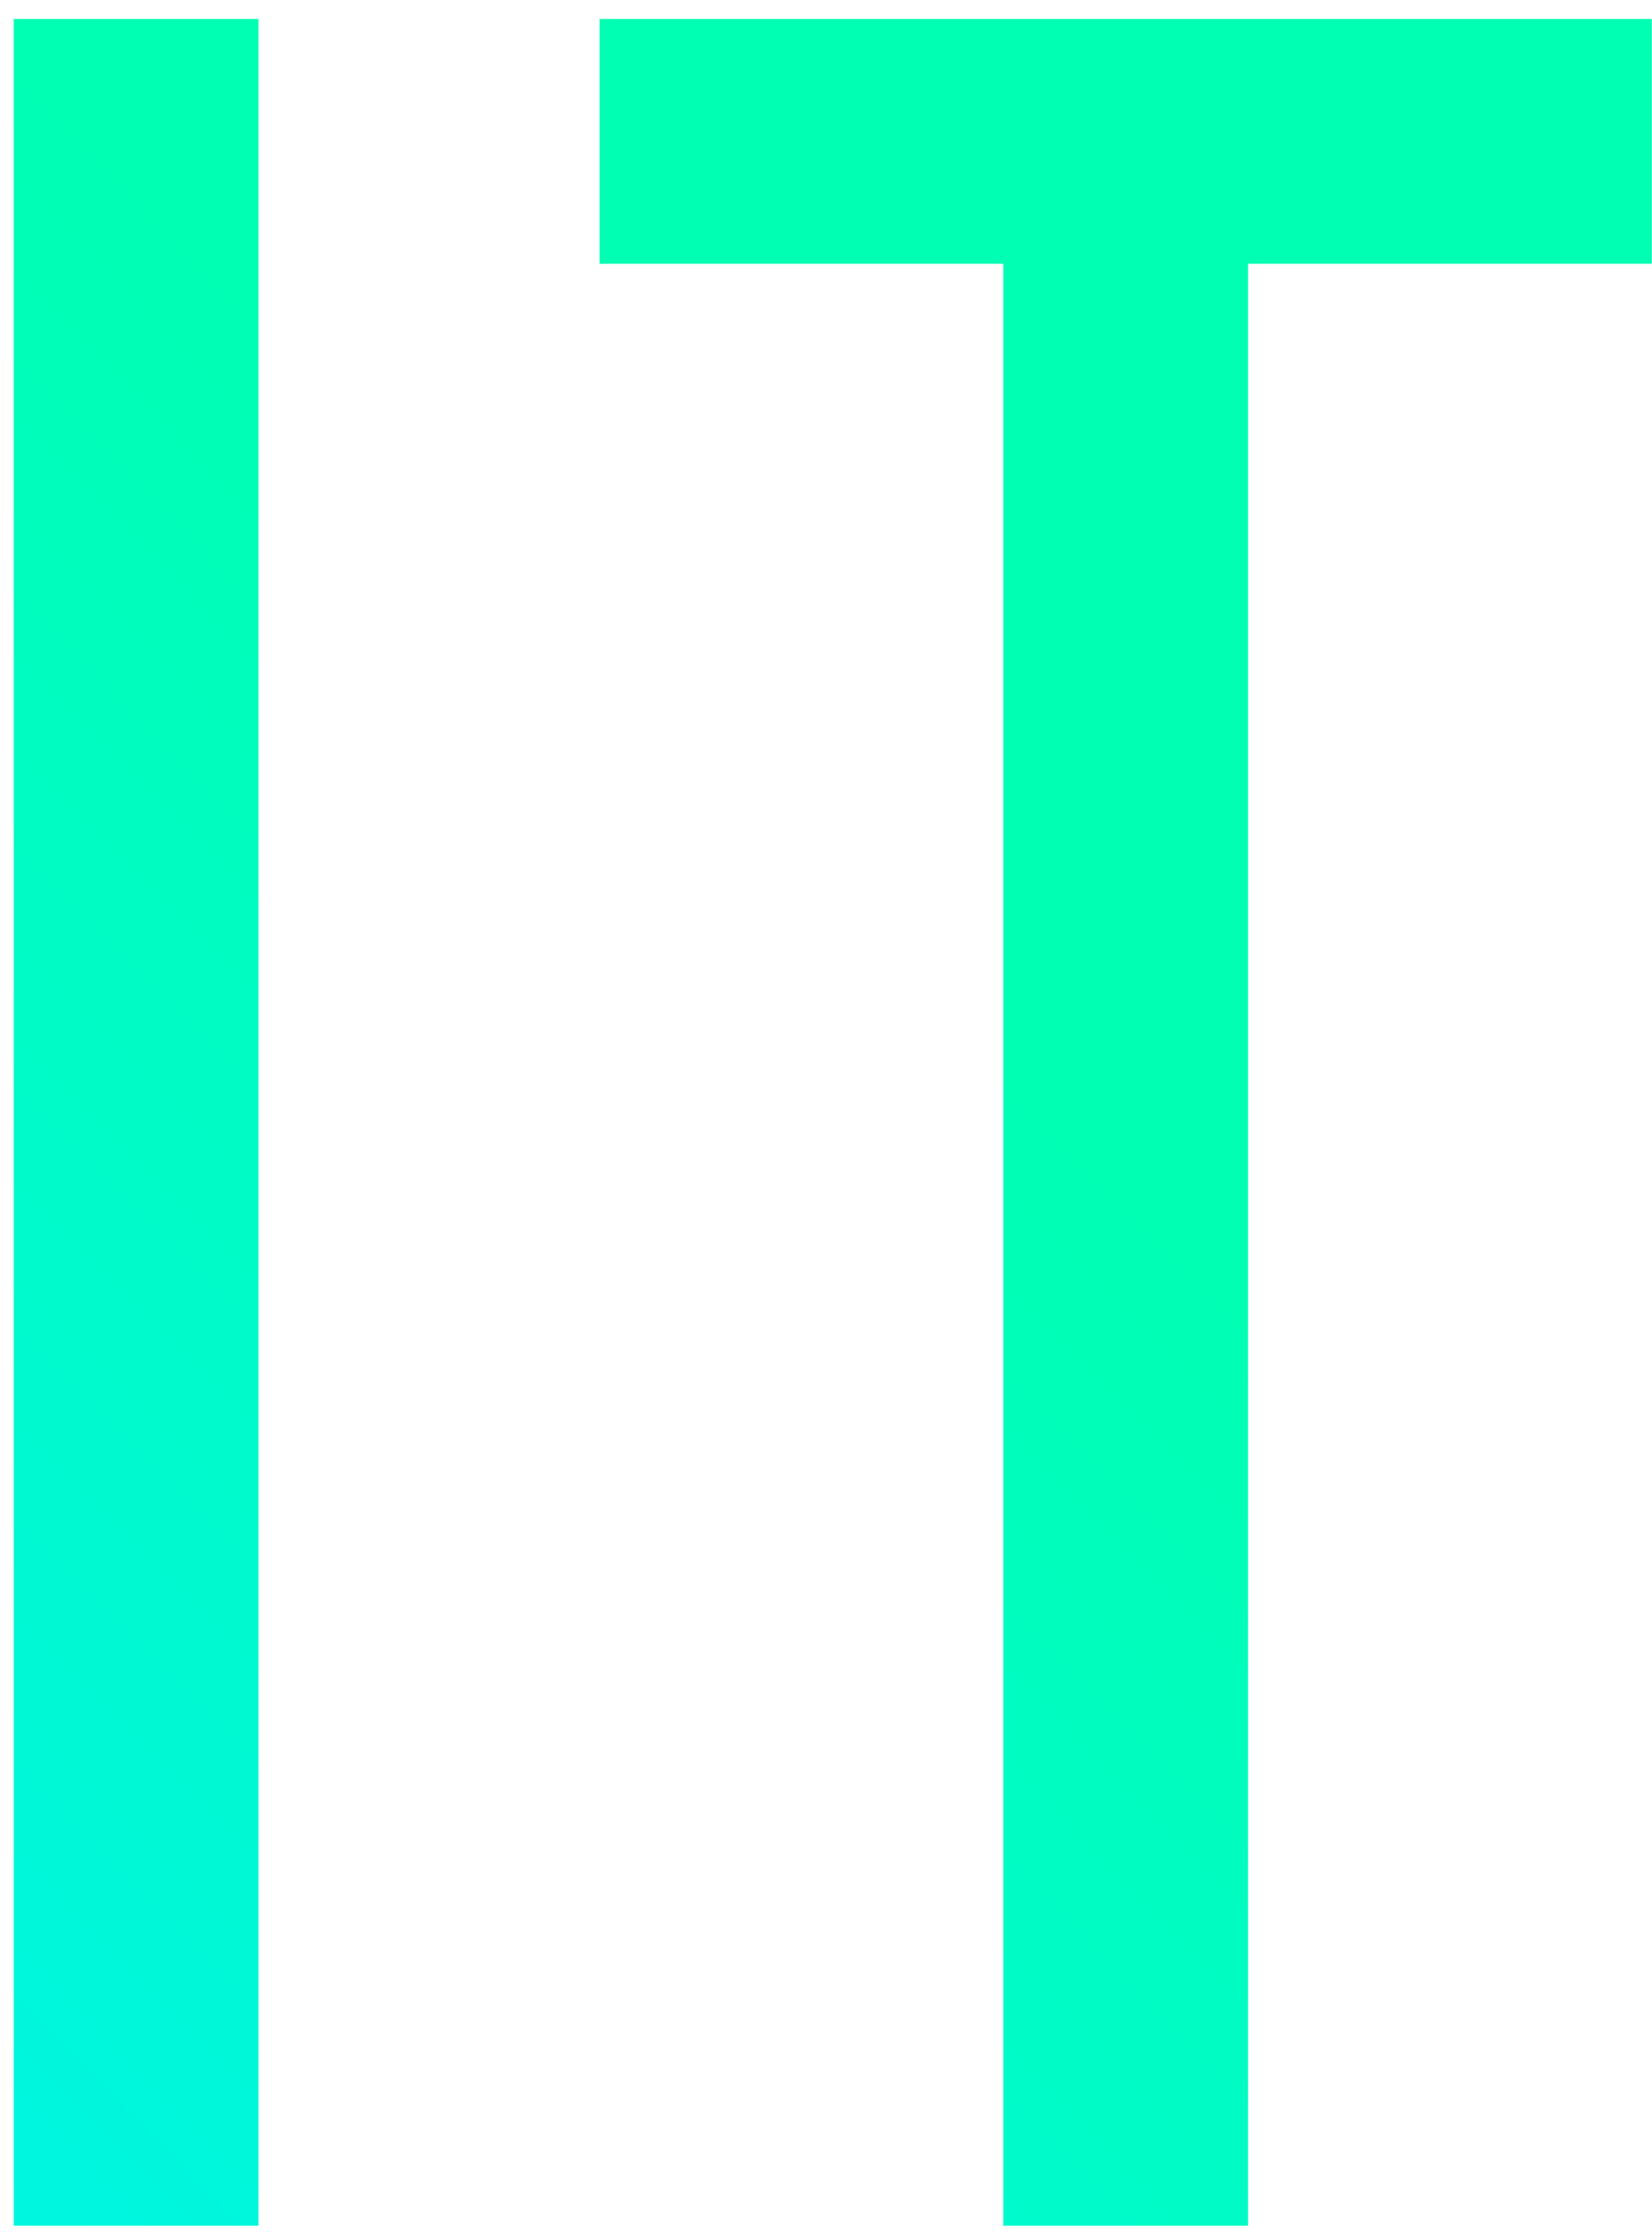
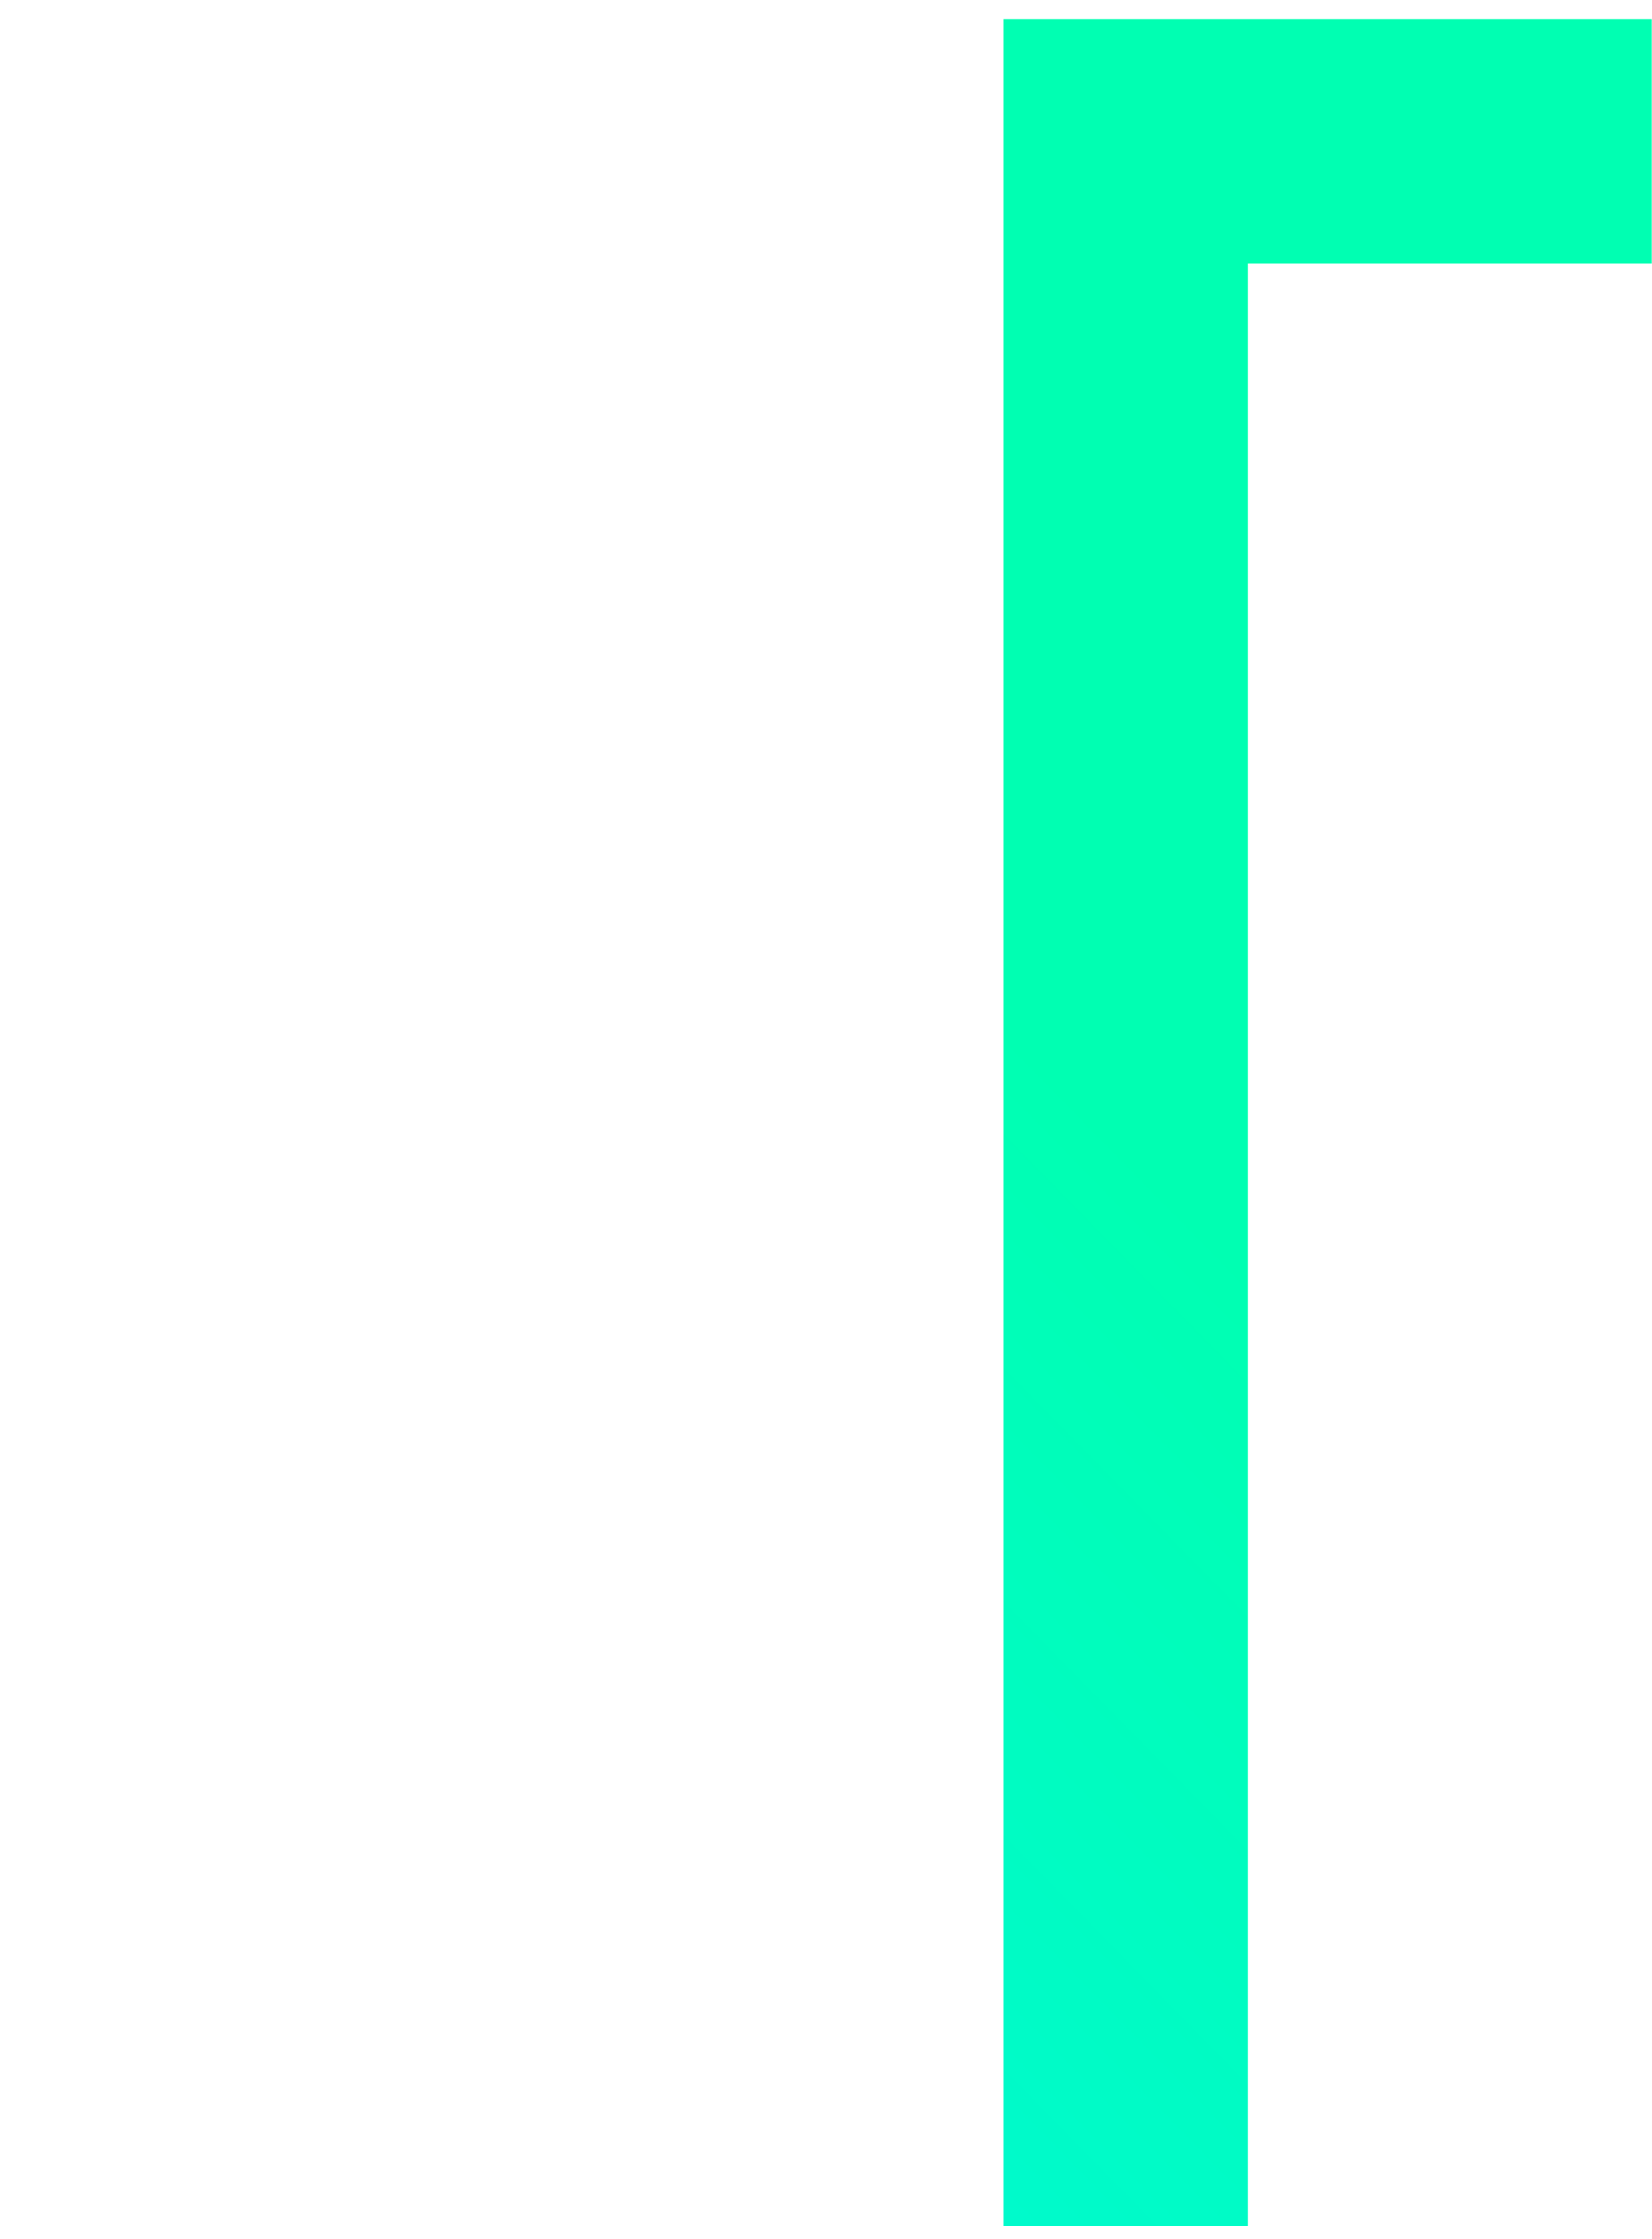
<svg xmlns="http://www.w3.org/2000/svg" width="62" height="84" viewBox="0 0 62 84" fill="none">
-   <path d="M0.514 83.5V0.71H9.7V83.5H0.514Z" fill="url(#paint0_linear_3579_6489)" />
-   <path d="M61.99 0.71V9.896H46.84V83.5H37.654V9.896H22.504V0.71H61.99Z" fill="url(#paint1_linear_3579_6489)" />
+   <path d="M61.99 0.71V9.896H46.84V83.5H37.654V9.896V0.71H61.99Z" fill="url(#paint1_linear_3579_6489)" />
  <defs>
    <linearGradient id="paint0_linear_3579_6489" x1="-30.663" y1="129.598" x2="49.858" y2="50.577" gradientUnits="userSpaceOnUse">
      <stop stop-color="#0FFAFF" />
      <stop offset="0.51" stop-color="#00F6DE" />
      <stop offset="1" stop-color="#00FFB2" />
    </linearGradient>
    <linearGradient id="paint1_linear_3579_6489" x1="-30.663" y1="129.598" x2="49.858" y2="50.577" gradientUnits="userSpaceOnUse">
      <stop stop-color="#0FFAFF" />
      <stop offset="0.51" stop-color="#00F6DE" />
      <stop offset="1" stop-color="#00FFB2" />
    </linearGradient>
  </defs>
</svg>